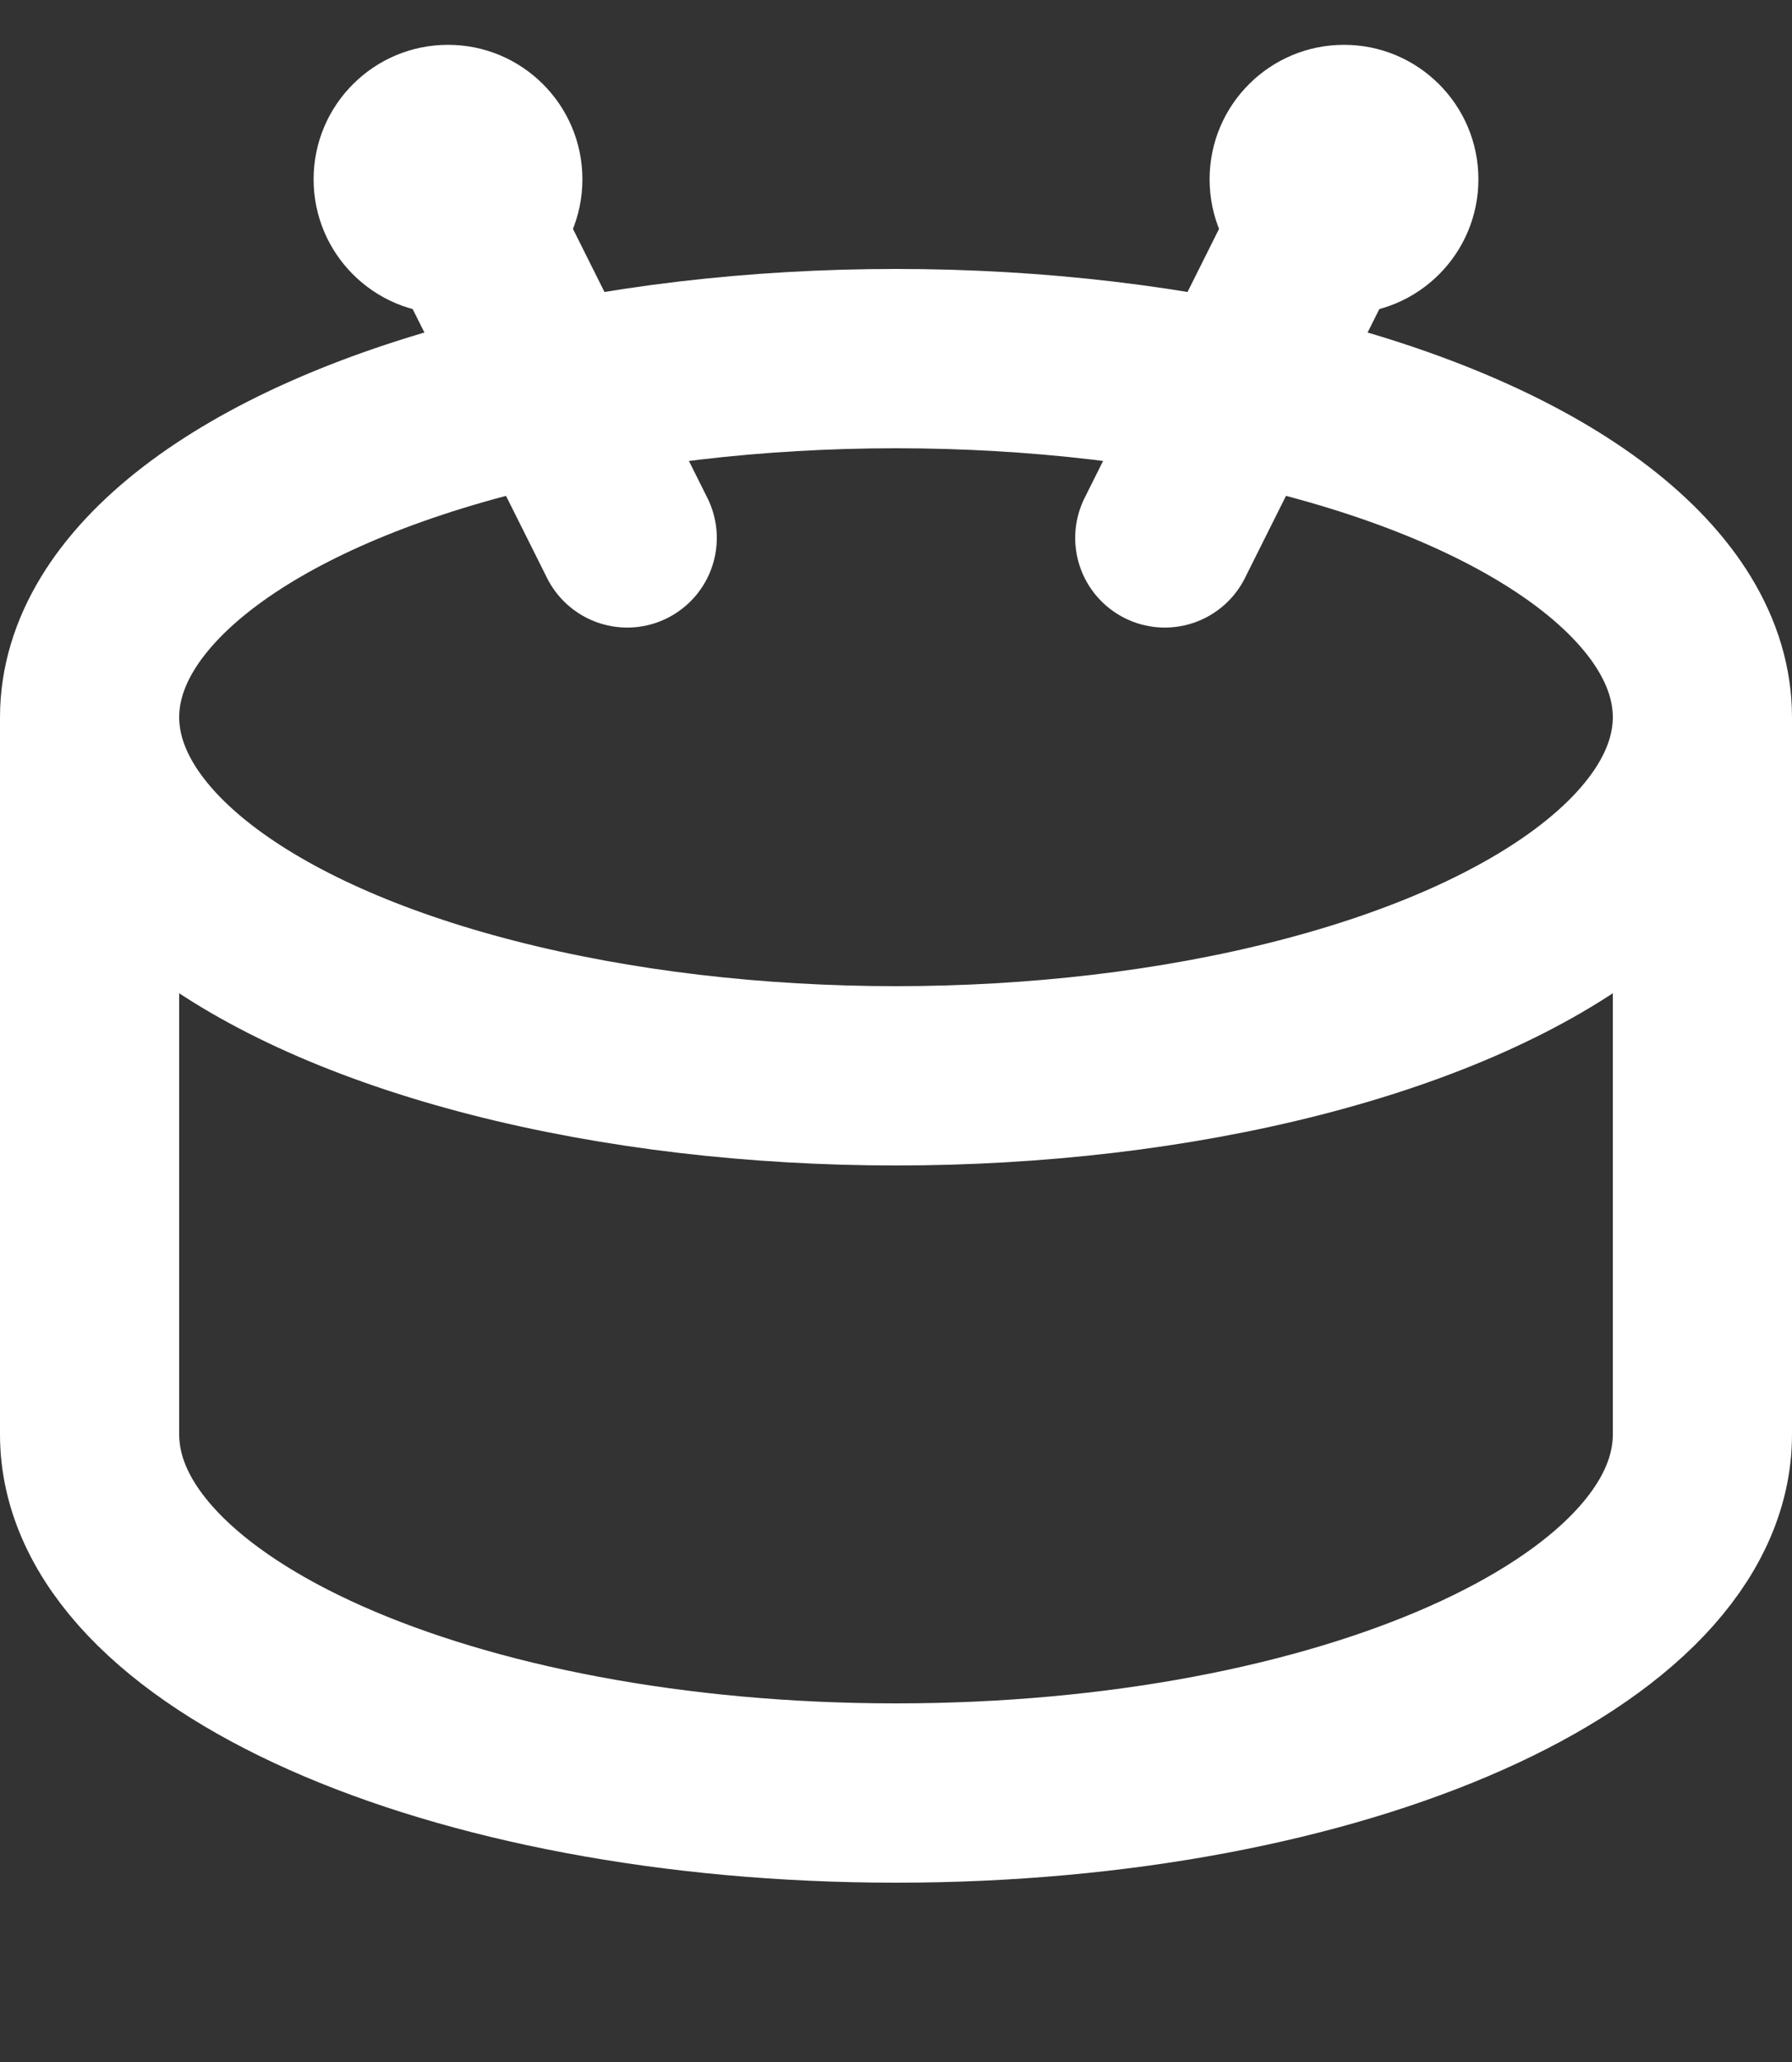
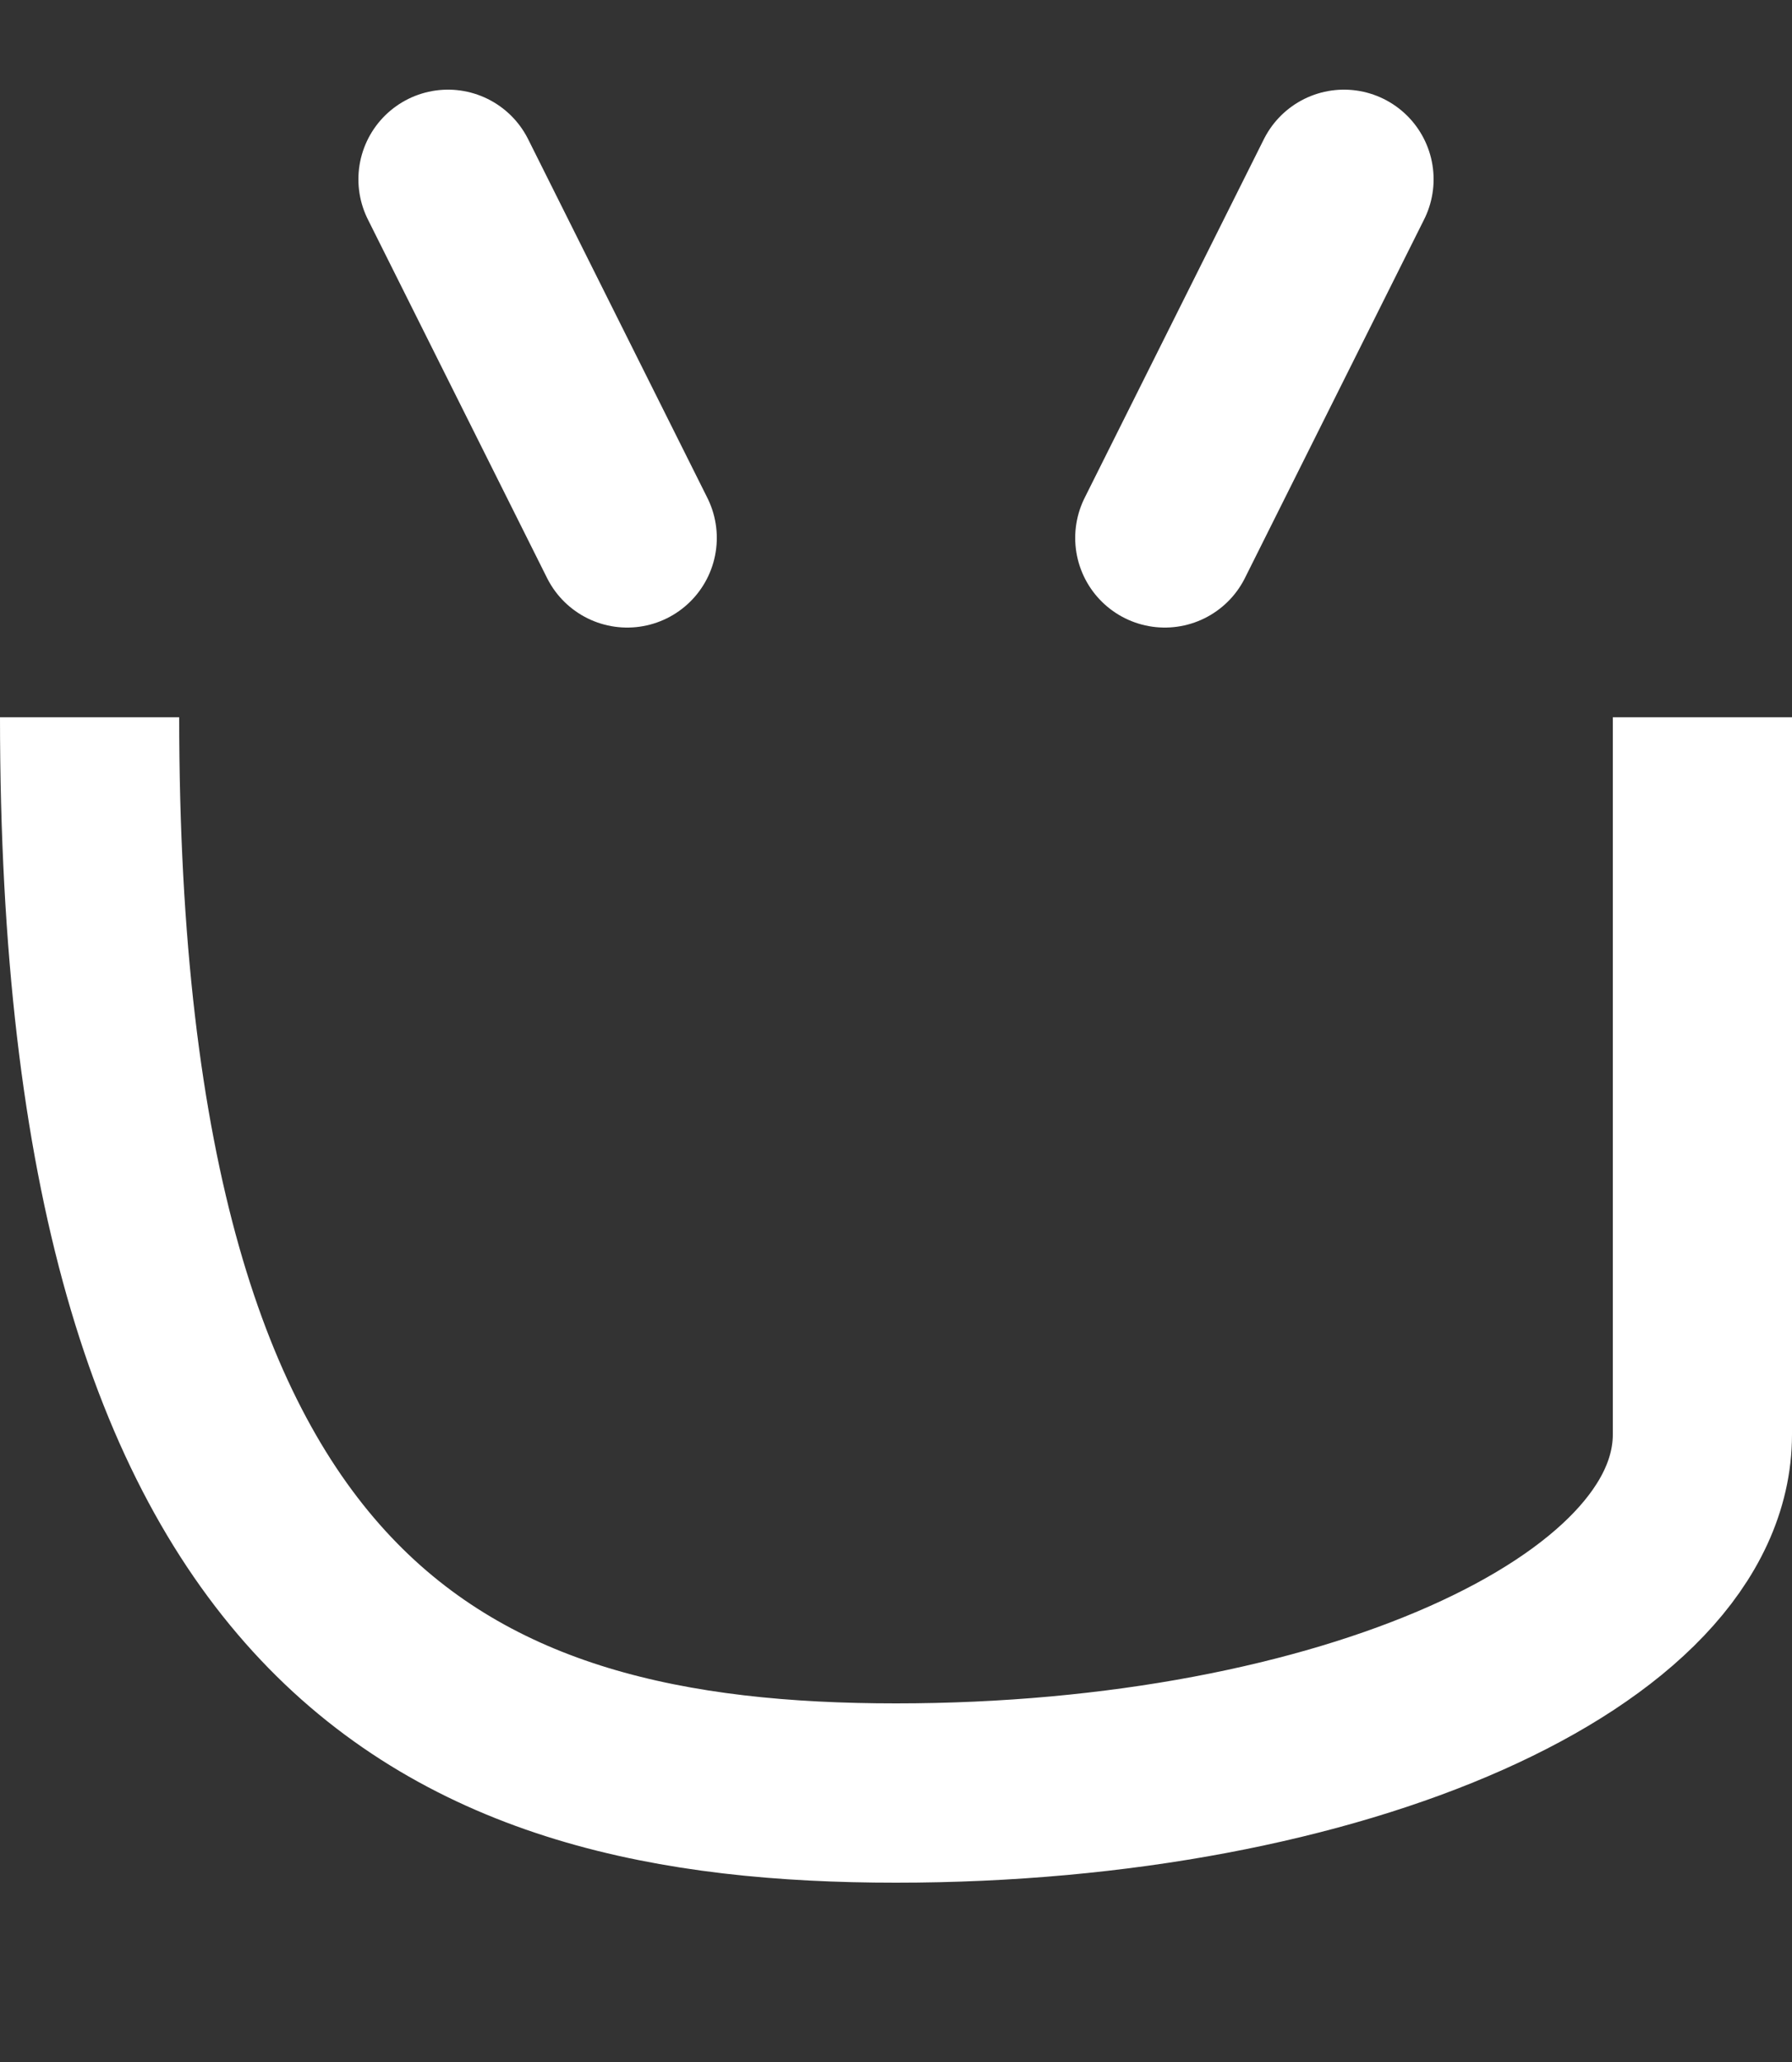
<svg xmlns="http://www.w3.org/2000/svg" fill="none" viewBox="0 0 20 23" height="23" width="20">
  <rect x="0" y="0" width="20" height="23" fill="#333333" stroke="none" />
-   <ellipse stroke-width="2" stroke="white" ry="4" rx="9" cy="8" cx="10" />
-   <path stroke-width="2" stroke="white" d="M1 8V16C1 18.209 5.029 20 10 20C14.971 20 19 18.209 19 16V8" />
+   <path stroke-width="2" stroke="white" d="M1 8C1 18.209 5.029 20 10 20C14.971 20 19 18.209 19 16V8" />
  <path stroke-linecap="round" stroke-width="2" stroke="white" d="M5 2L7 6" />
  <path stroke-linecap="round" stroke-width="2" stroke="white" d="M15 2L13 6" />
-   <circle fill="white" r="1.5" cy="2" cx="5" />
-   <circle fill="white" r="1.5" cy="2" cx="15" />
</svg>